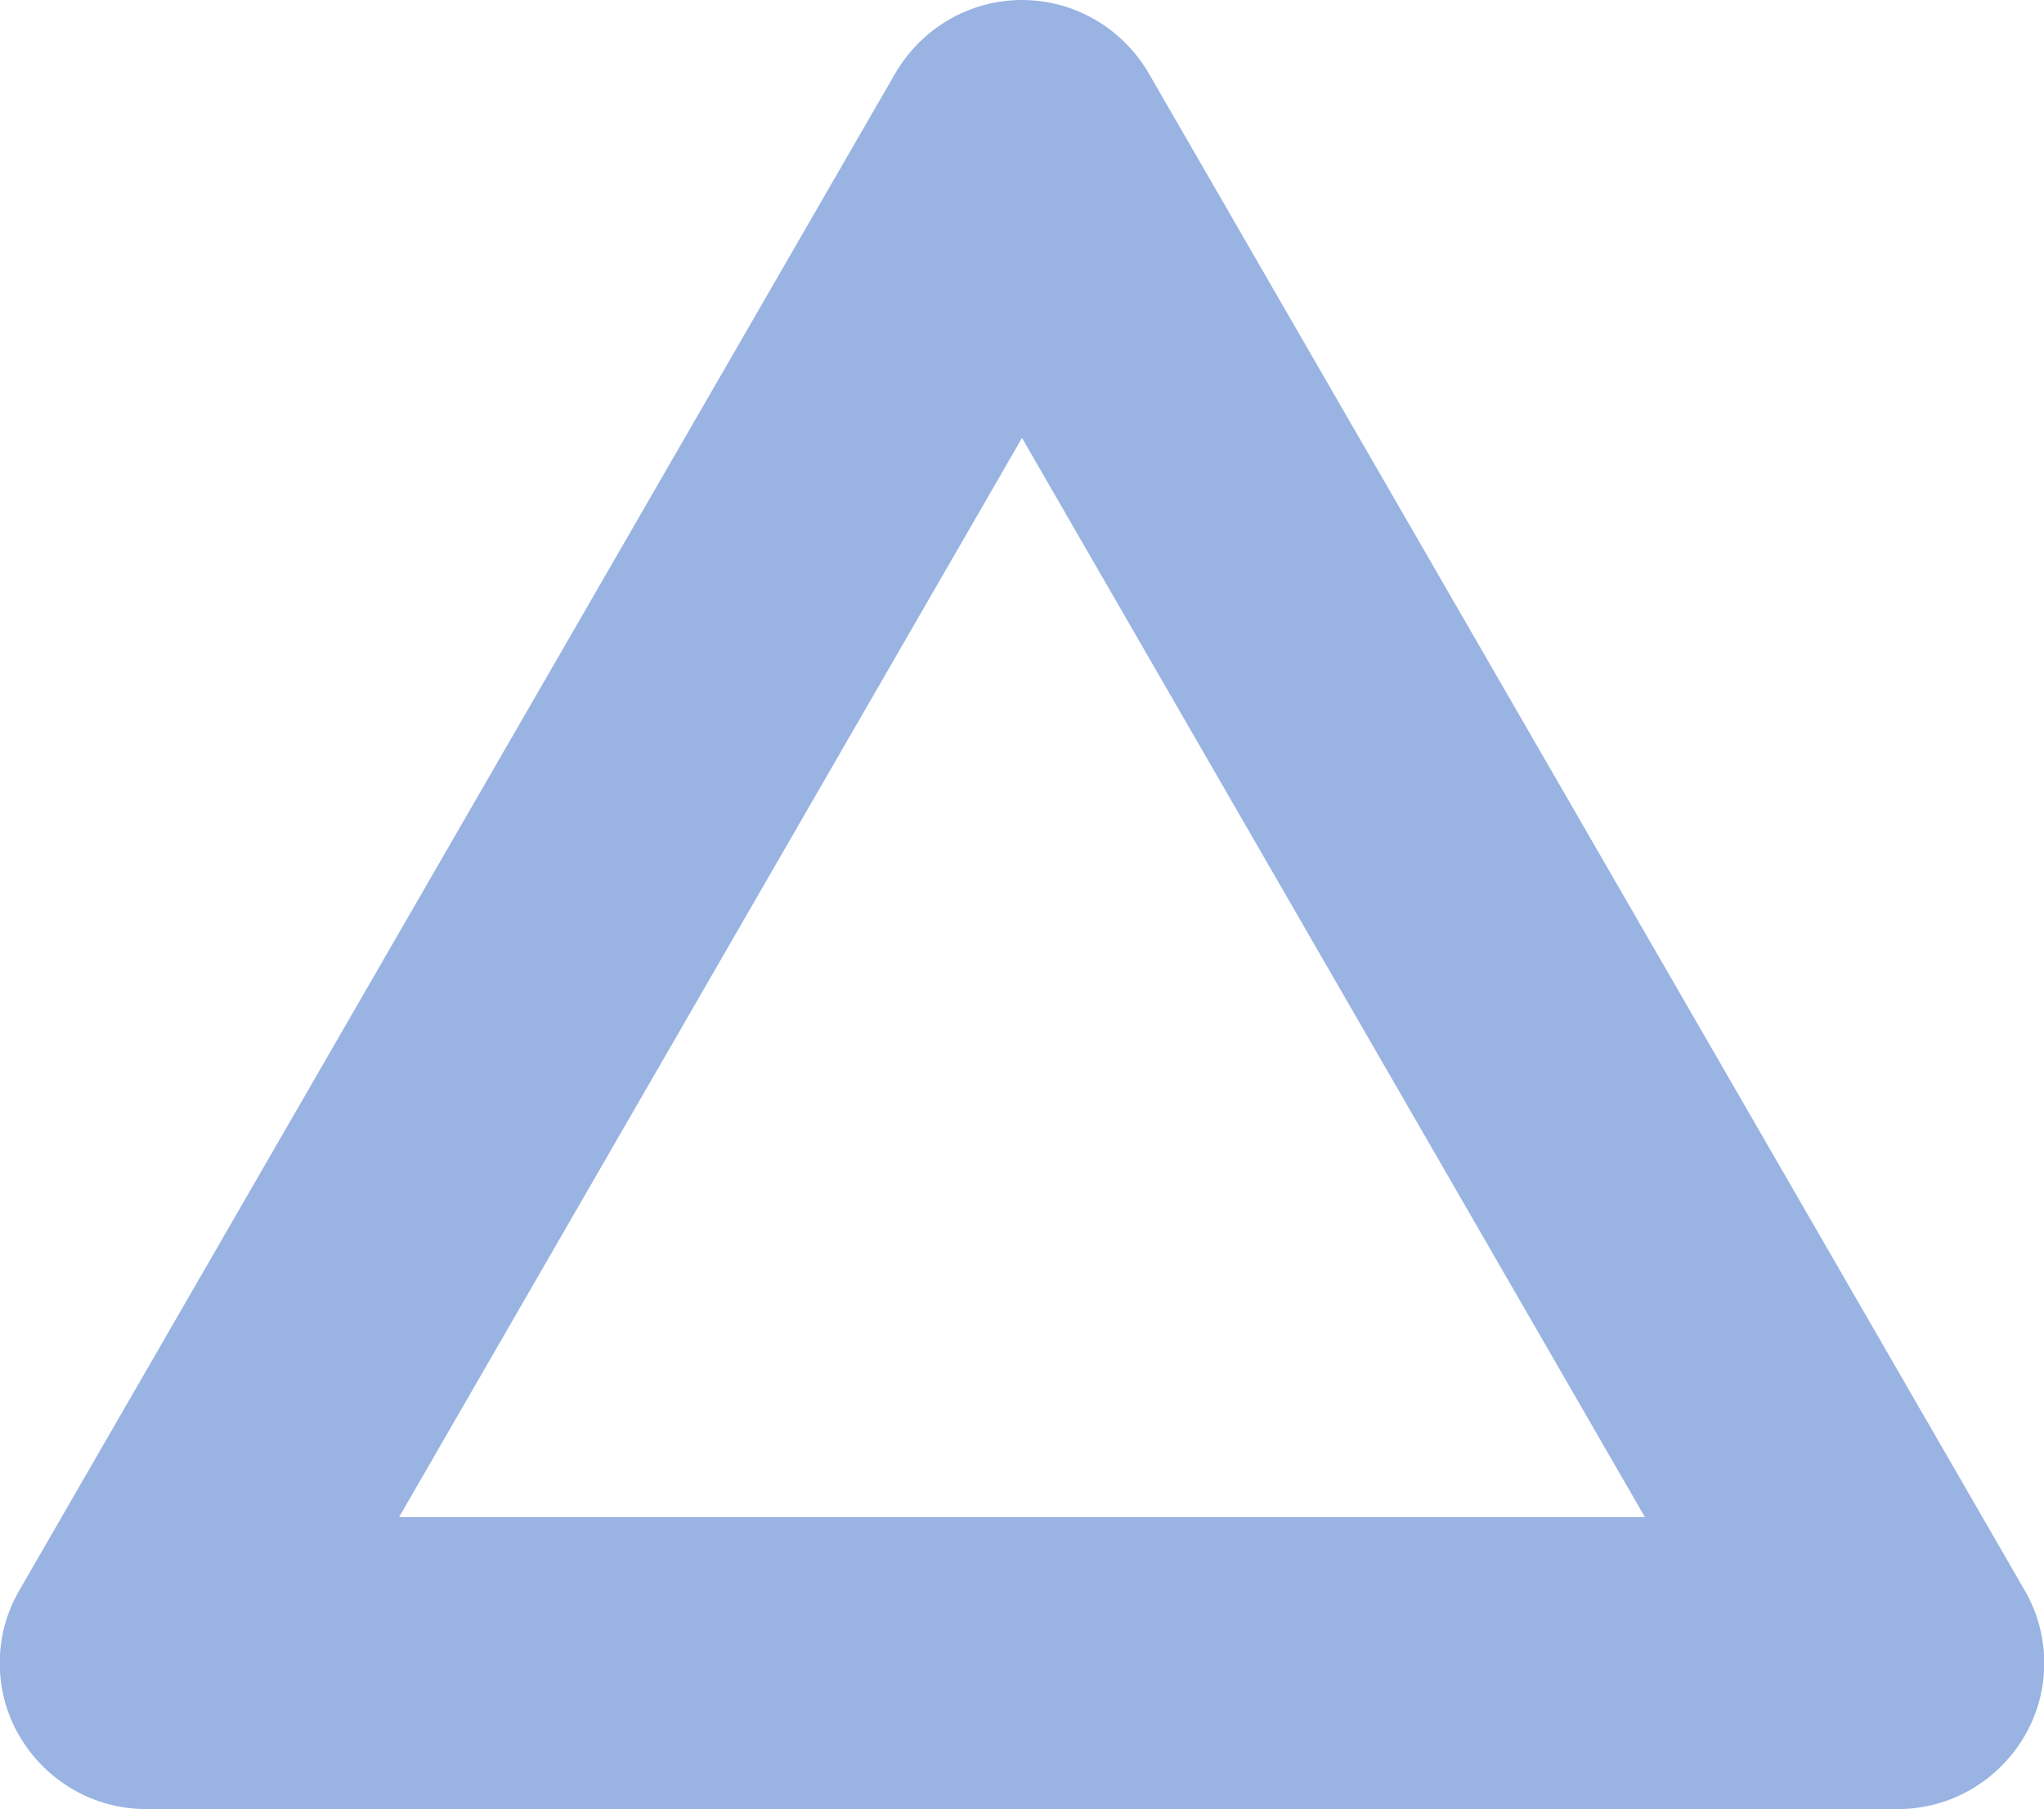
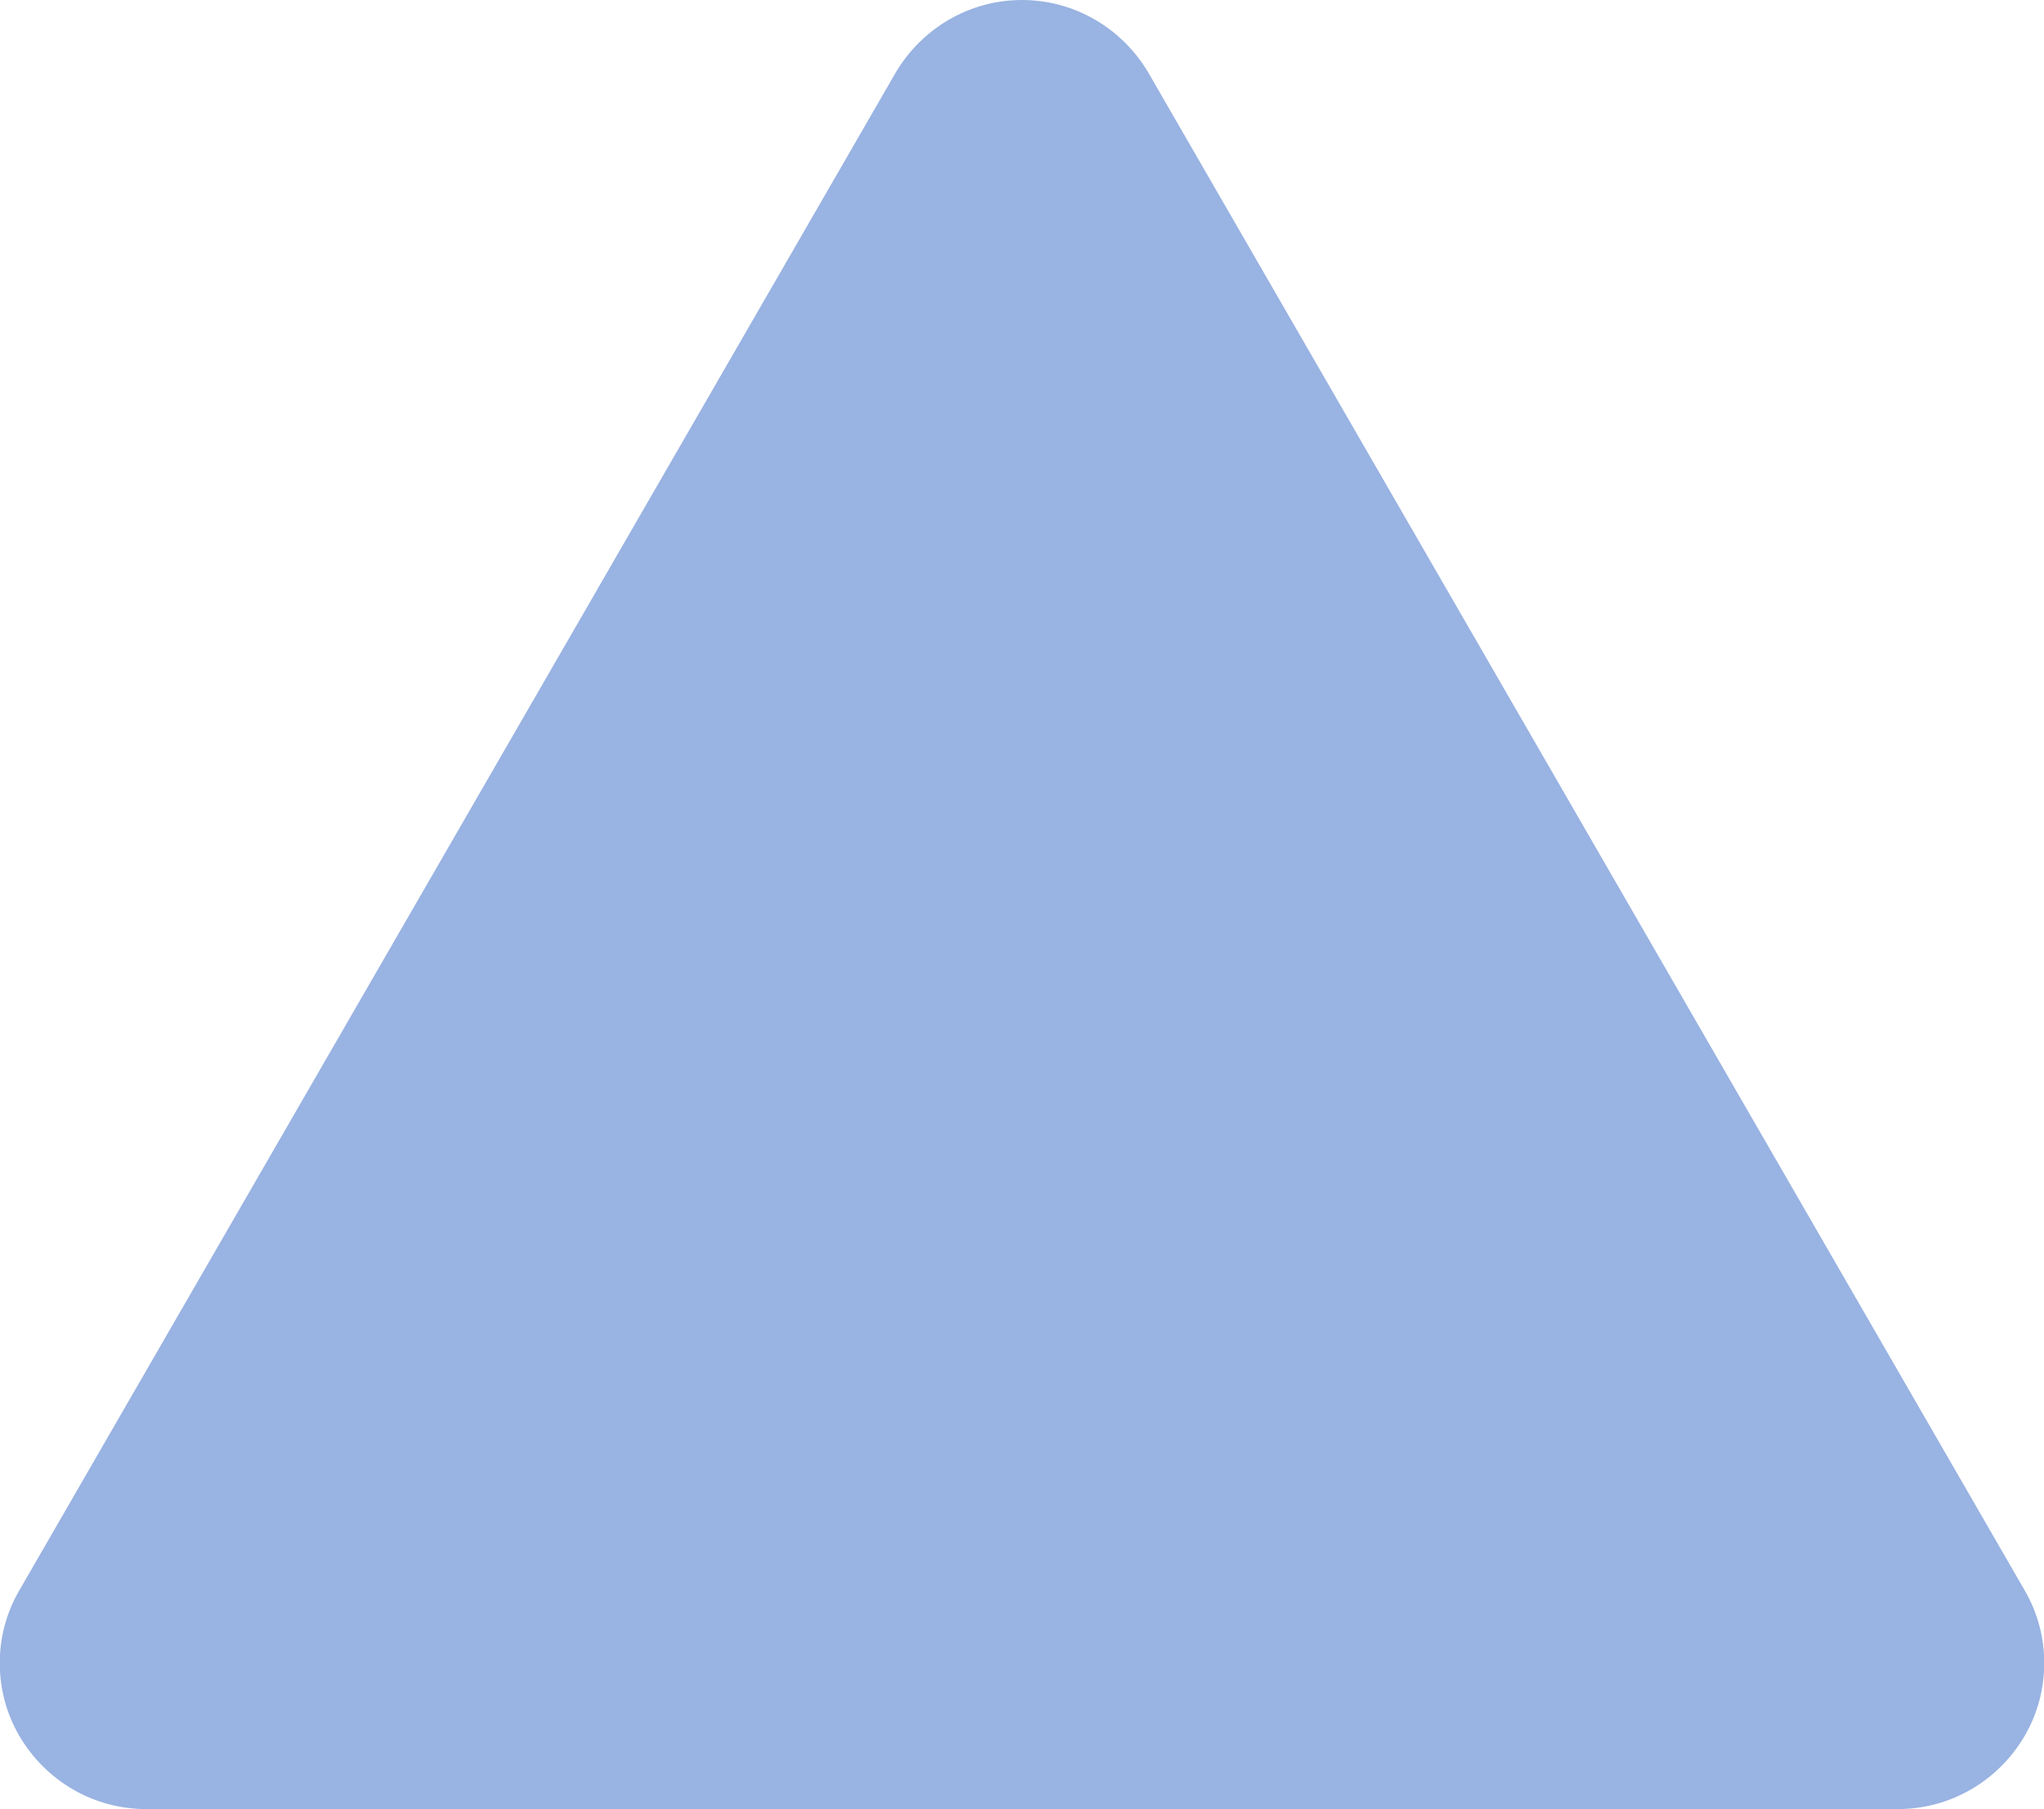
<svg xmlns="http://www.w3.org/2000/svg" id="_レイヤー_2" data-name="レイヤー 2" viewBox="0 0 21 18.59">
  <defs>
    <style>
      .cls-1 {
        fill: #99b3e2;
        stroke-width: 0px;
      }
    </style>
  </defs>
  <g id="_レイヤー_4" data-name="レイヤー 4">
-     <path class="cls-1" d="M19.5,18.59H1.5c-.54,0-1.03-.29-1.3-.75-.27-.46-.27-1.04,0-1.5L9.2.75c.27-.46.76-.75,1.3-.75s1.03.29,1.3.75l9,15.59c.27.46.27,1.04,0,1.5-.27.46-.76.75-1.3.75ZM4.1,15.59h12.8l-6.4-11.09-6.4,11.09Z" />
+     <path class="cls-1" d="M19.5,18.59H1.5c-.54,0-1.03-.29-1.3-.75-.27-.46-.27-1.04,0-1.5L9.2.75c.27-.46.76-.75,1.3-.75s1.03.29,1.3.75l9,15.59c.27.46.27,1.04,0,1.5-.27.46-.76.75-1.3.75ZM4.1,15.59h12.8Z" />
  </g>
</svg>